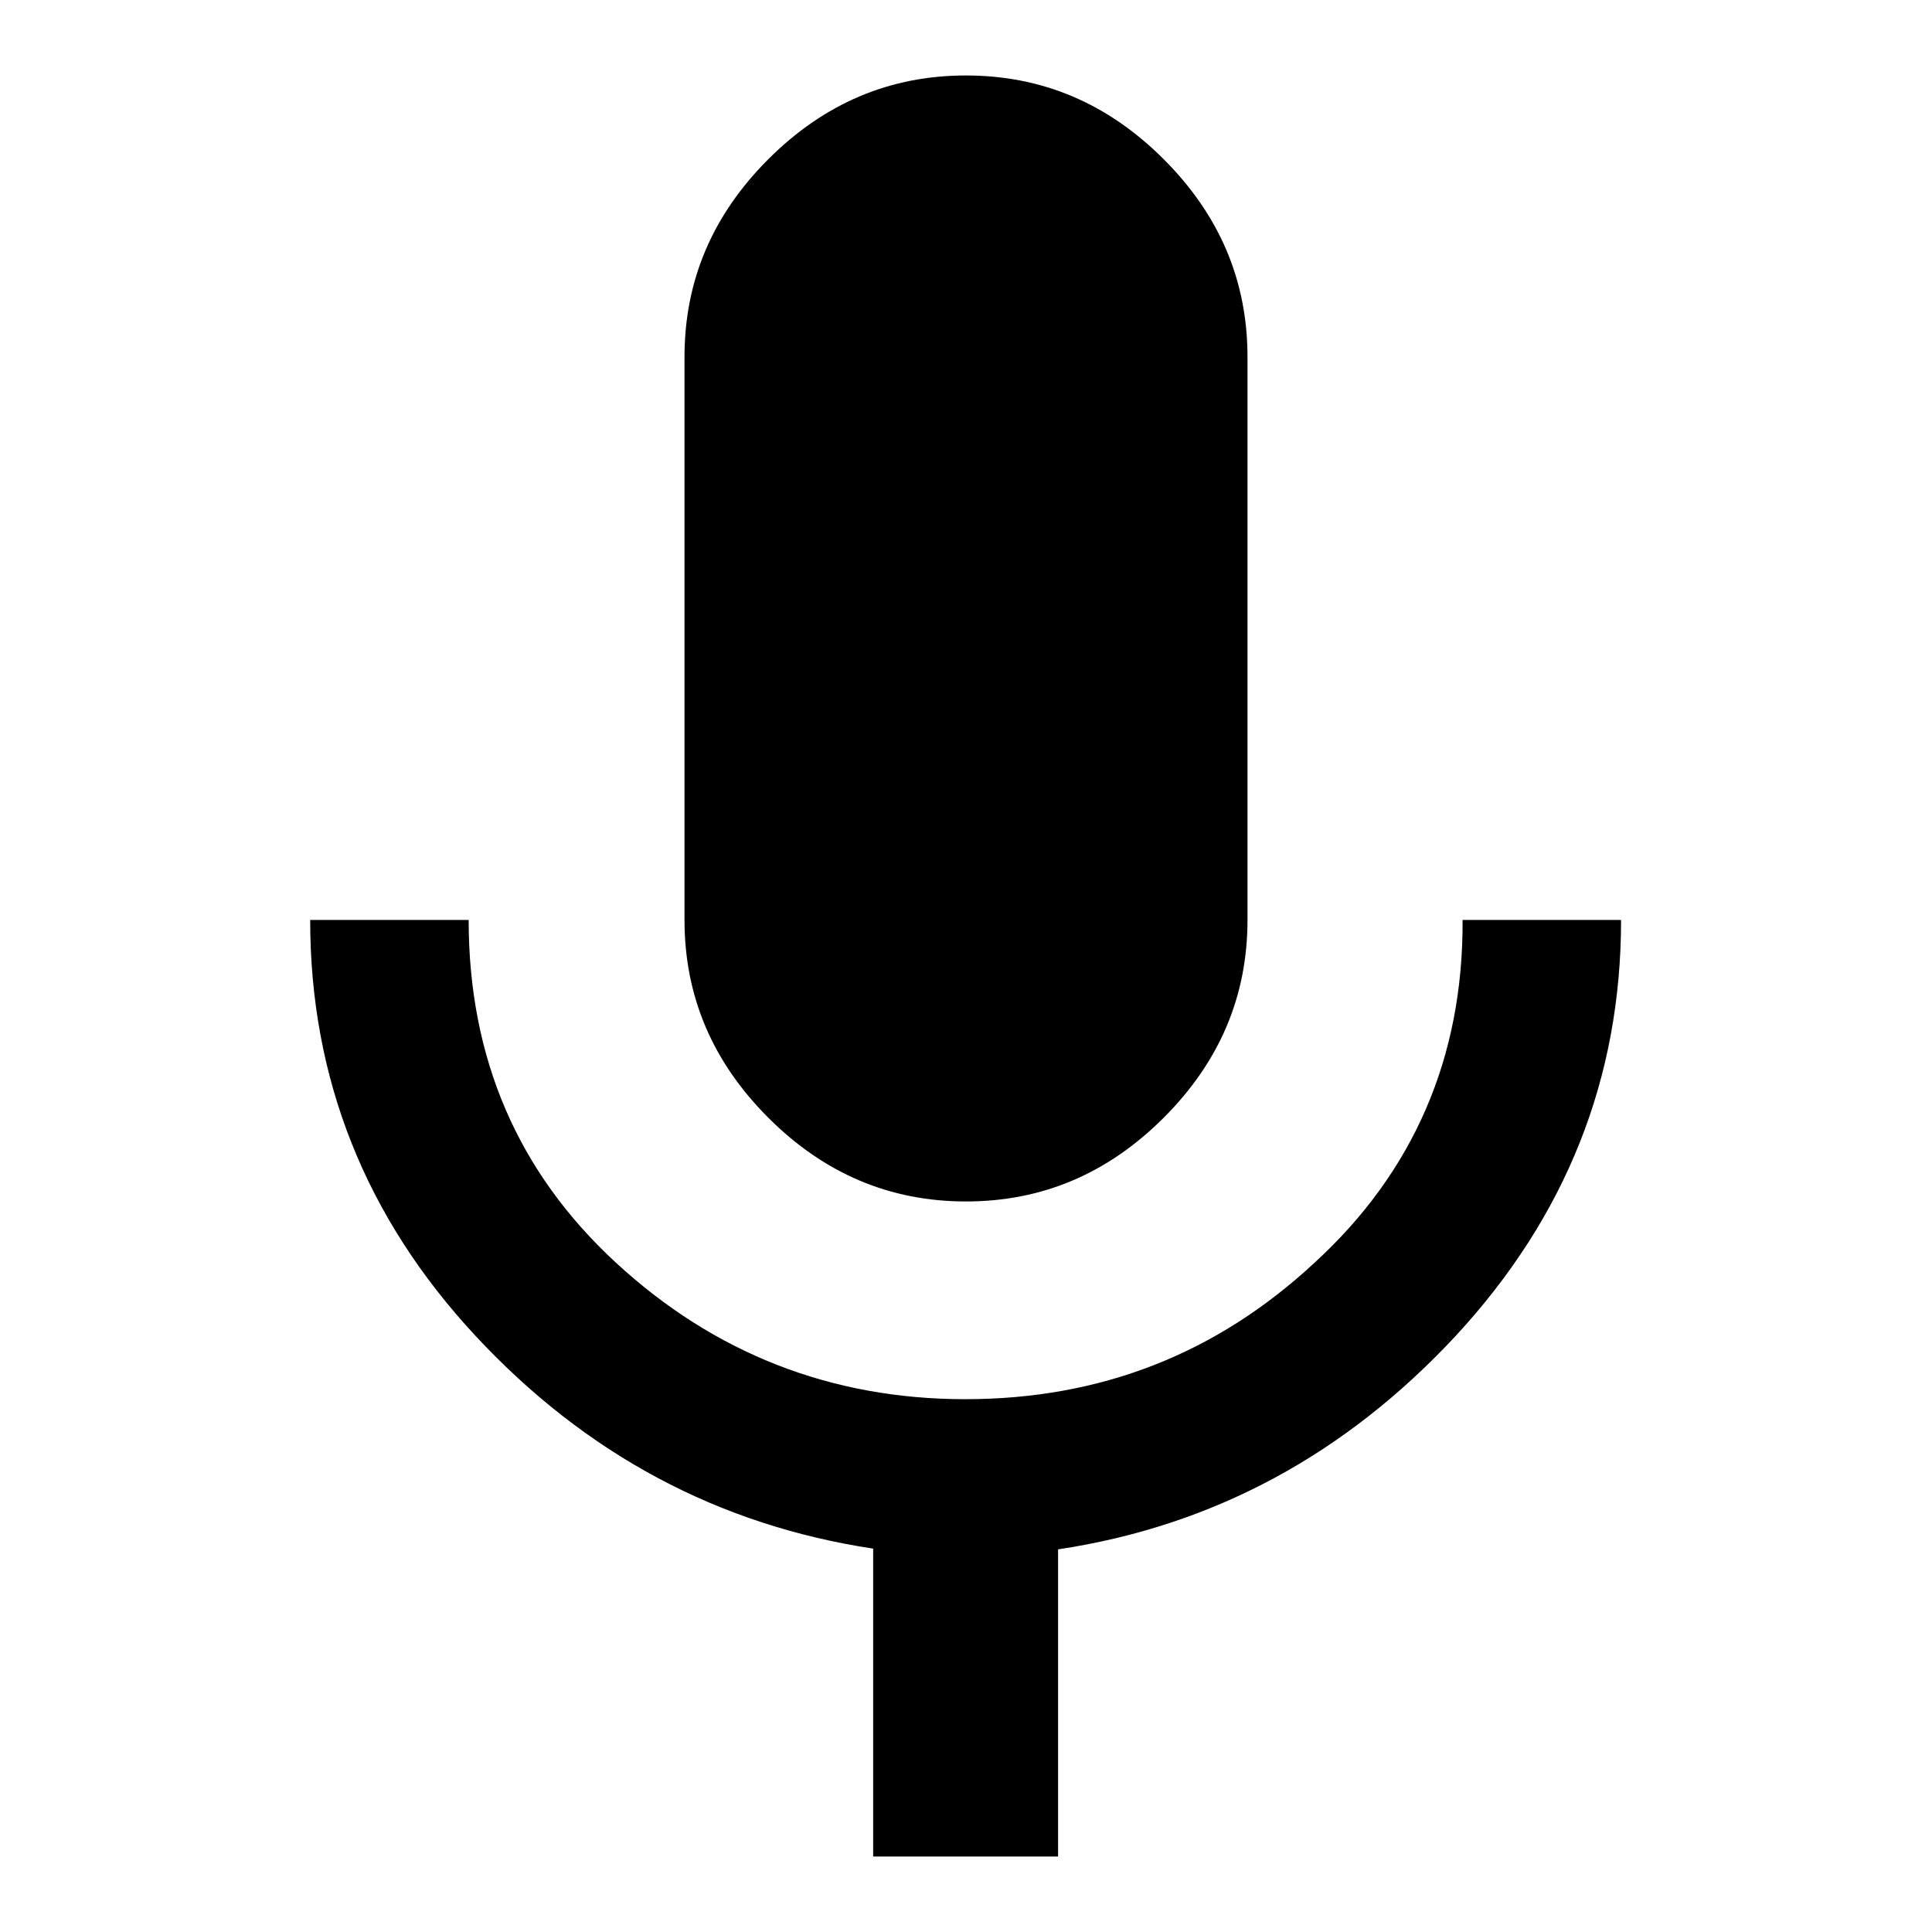
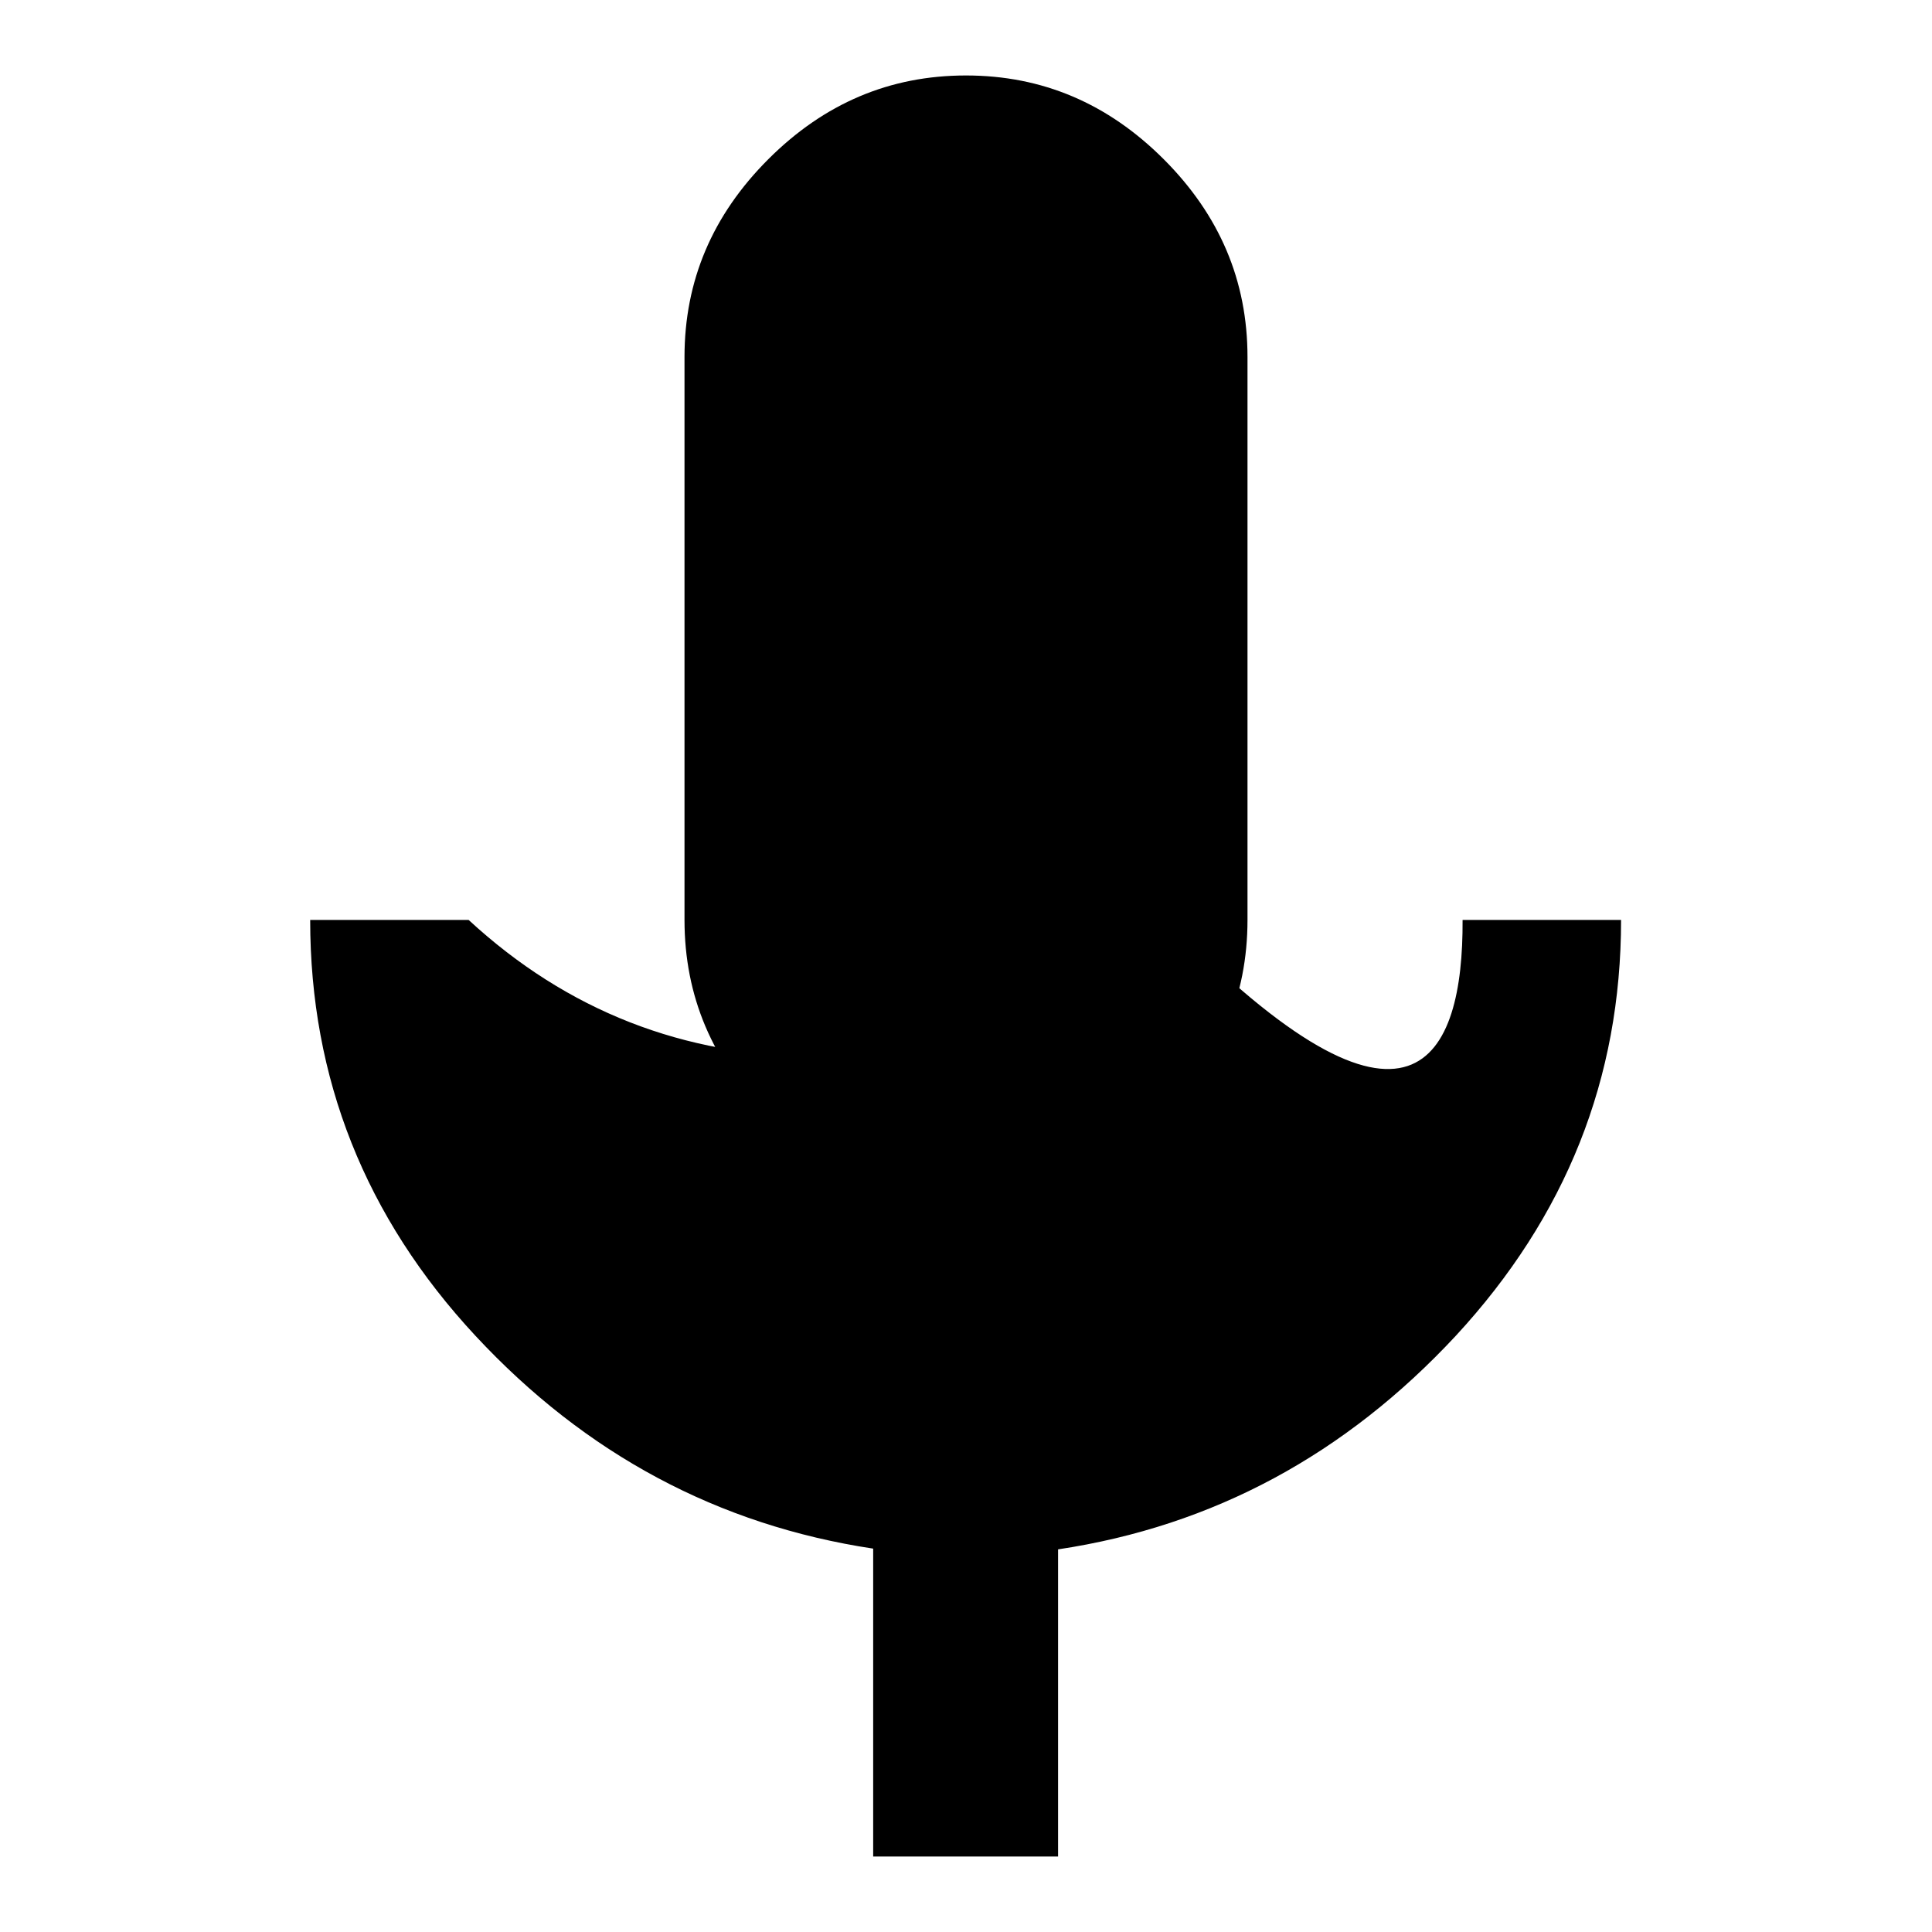
<svg xmlns="http://www.w3.org/2000/svg" version="1.1" x="0px" y="0px" viewBox="0 0 256 256" enable-background="new 0 0 256 256" xml:space="preserve">
  <g>
-     <path fill="#000000" d="M193.8,121.9h21c0,21-7.3,39.3-21.9,55.1c-14.6,15.7-32.1,25.2-52.7,28.3V246h-24.5v-40.8 C95.2,202.1,77.6,192.7,63,177c-14.6-15.7-21.9-34.1-21.9-55.1h21c0,18.3,6.5,33.4,19.5,45.4c13,12,28.5,18.1,46.3,18.1 c17.9,0,33.3-6,46.3-18.1C187.3,155.3,193.9,140.1,193.8,121.9L193.8,121.9z M128,159.2c-10.1,0-18.8-3.7-26.2-11.1 S90.7,132,90.7,121.9V47.3c0-10.1,3.7-18.8,11.1-26.2C109.2,13.7,117.9,10,128,10c10.1,0,18.8,3.7,26.2,11.1 c7.4,7.4,11.1,16.1,11.1,26.2v74.6c0,10.1-3.7,18.8-11.1,26.2S138.1,159.2,128,159.2z" />
+     <path fill="#000000" d="M193.8,121.9h21c0,21-7.3,39.3-21.9,55.1c-14.6,15.7-32.1,25.2-52.7,28.3V246h-24.5v-40.8 C95.2,202.1,77.6,192.7,63,177c-14.6-15.7-21.9-34.1-21.9-55.1h21c13,12,28.5,18.1,46.3,18.1 c17.9,0,33.3-6,46.3-18.1C187.3,155.3,193.9,140.1,193.8,121.9L193.8,121.9z M128,159.2c-10.1,0-18.8-3.7-26.2-11.1 S90.7,132,90.7,121.9V47.3c0-10.1,3.7-18.8,11.1-26.2C109.2,13.7,117.9,10,128,10c10.1,0,18.8,3.7,26.2,11.1 c7.4,7.4,11.1,16.1,11.1,26.2v74.6c0,10.1-3.7,18.8-11.1,26.2S138.1,159.2,128,159.2z" />
  </g>
</svg>